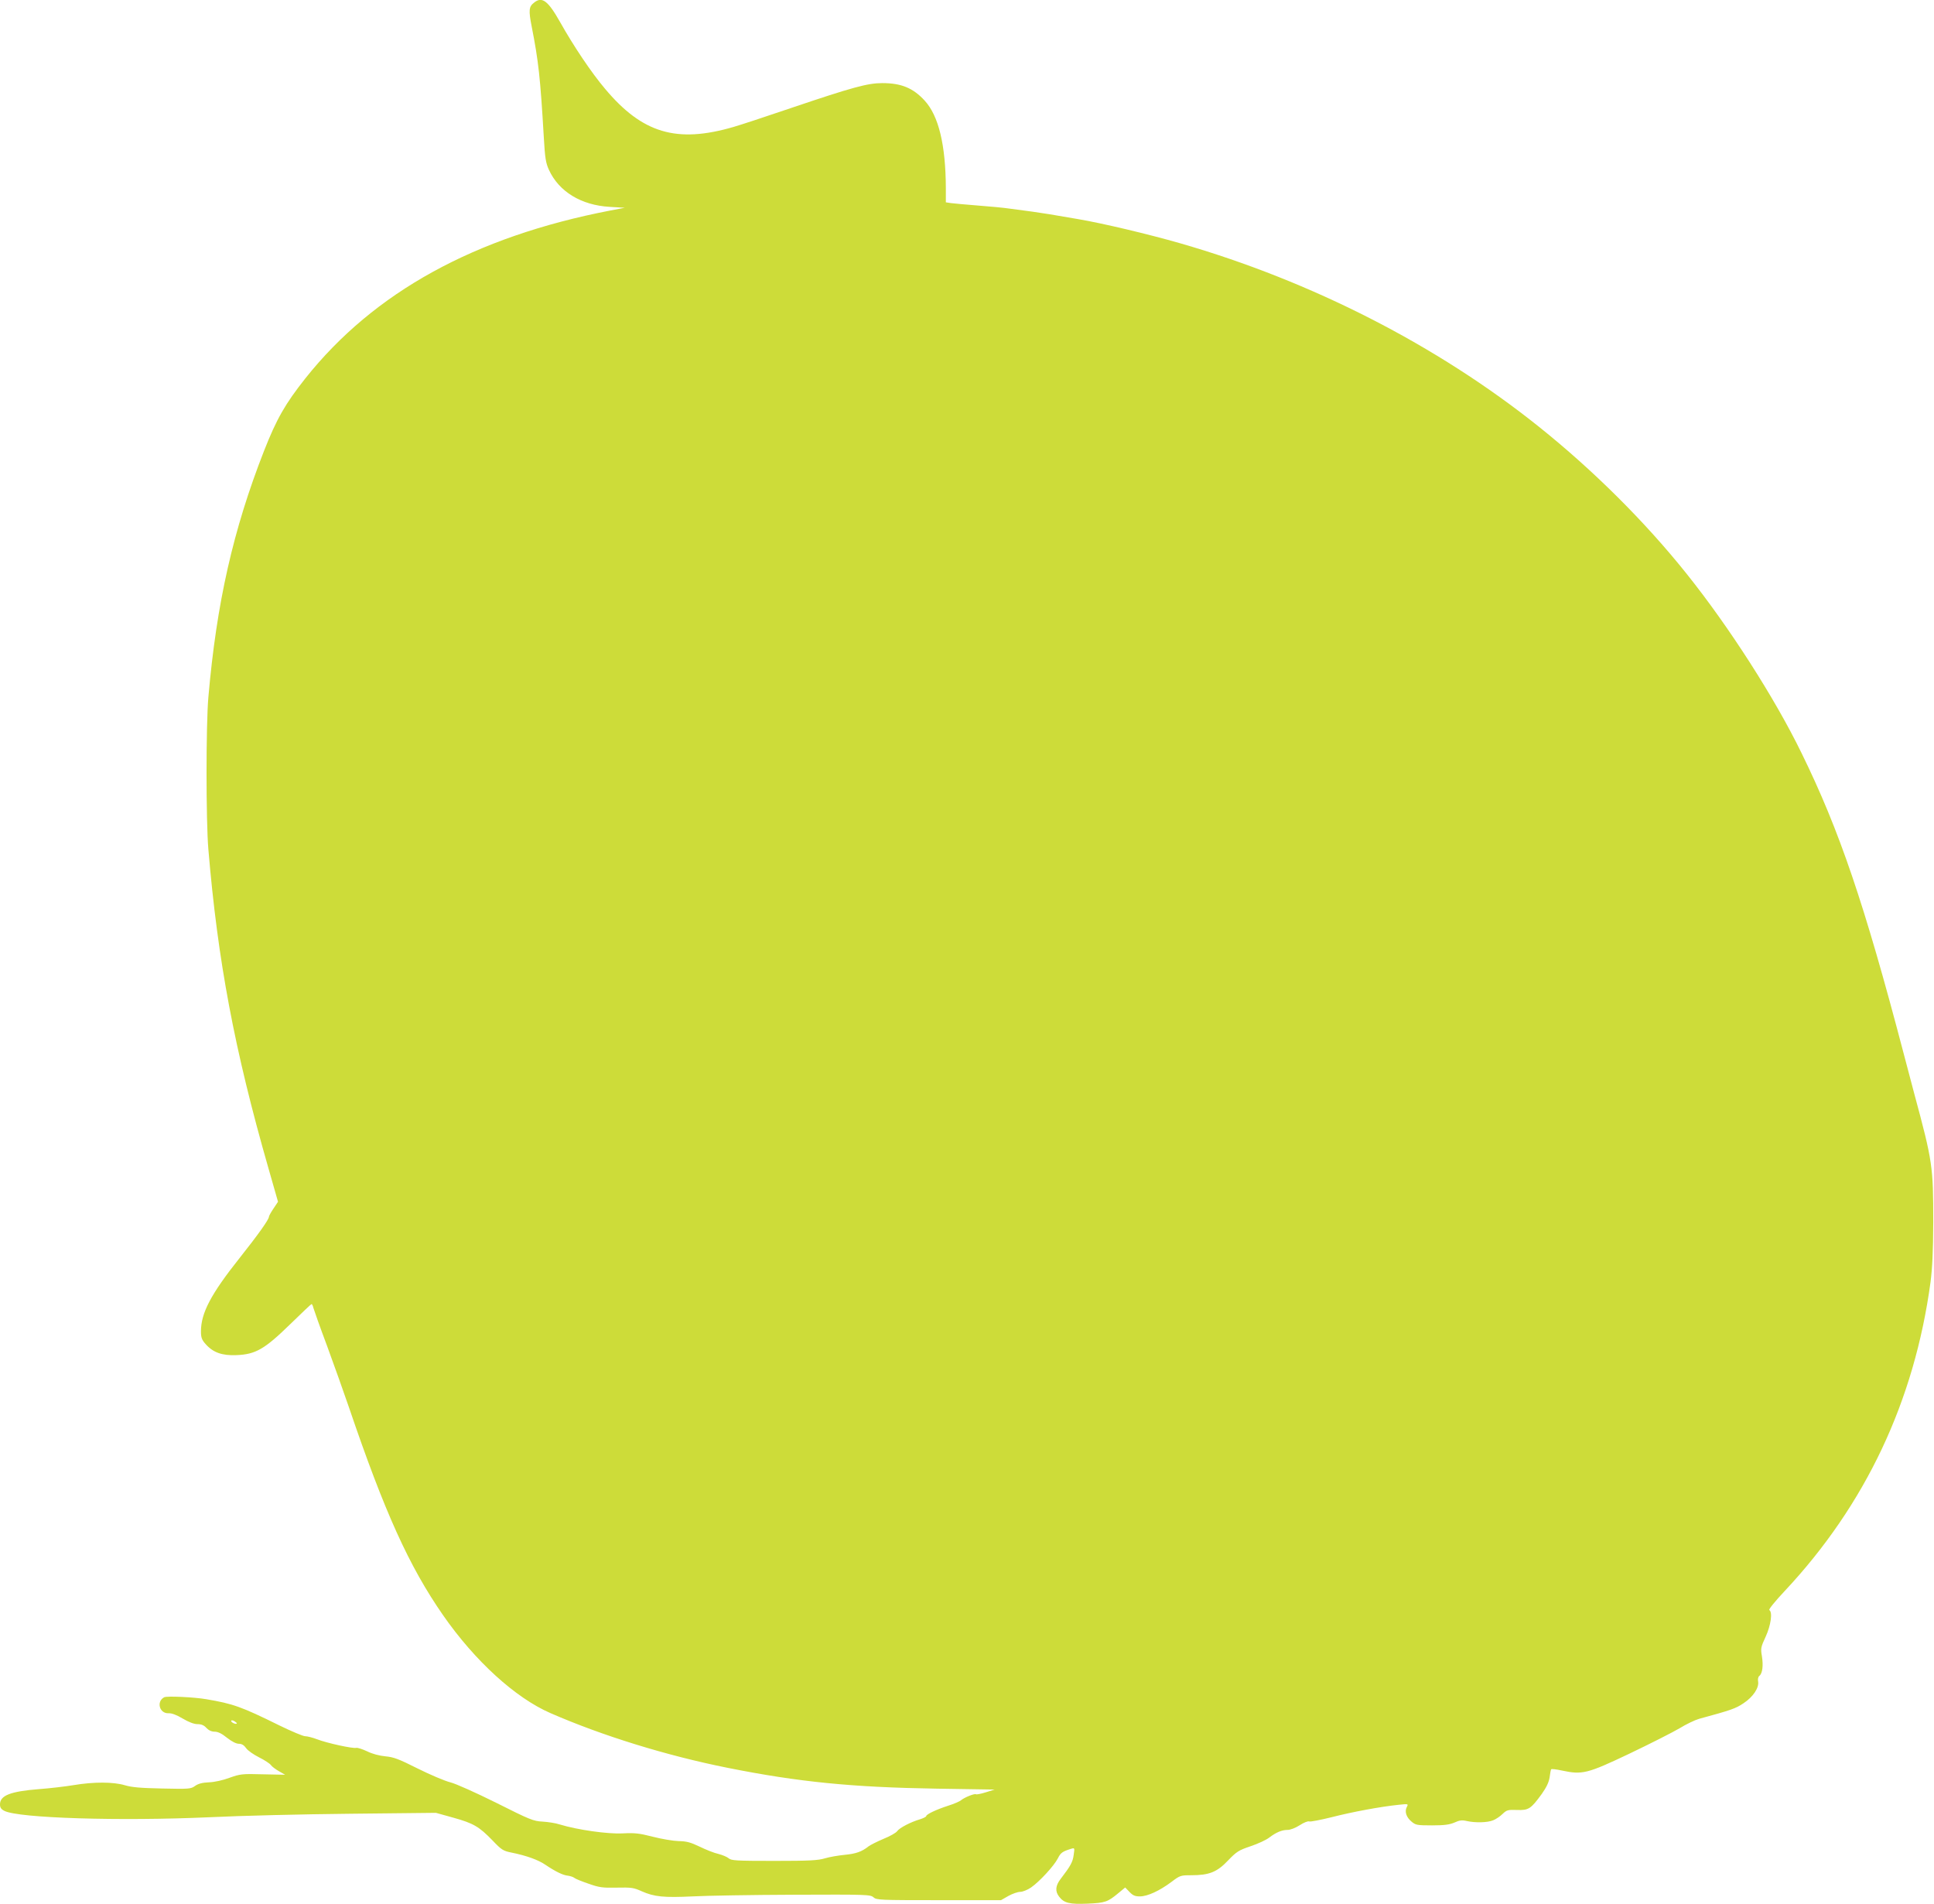
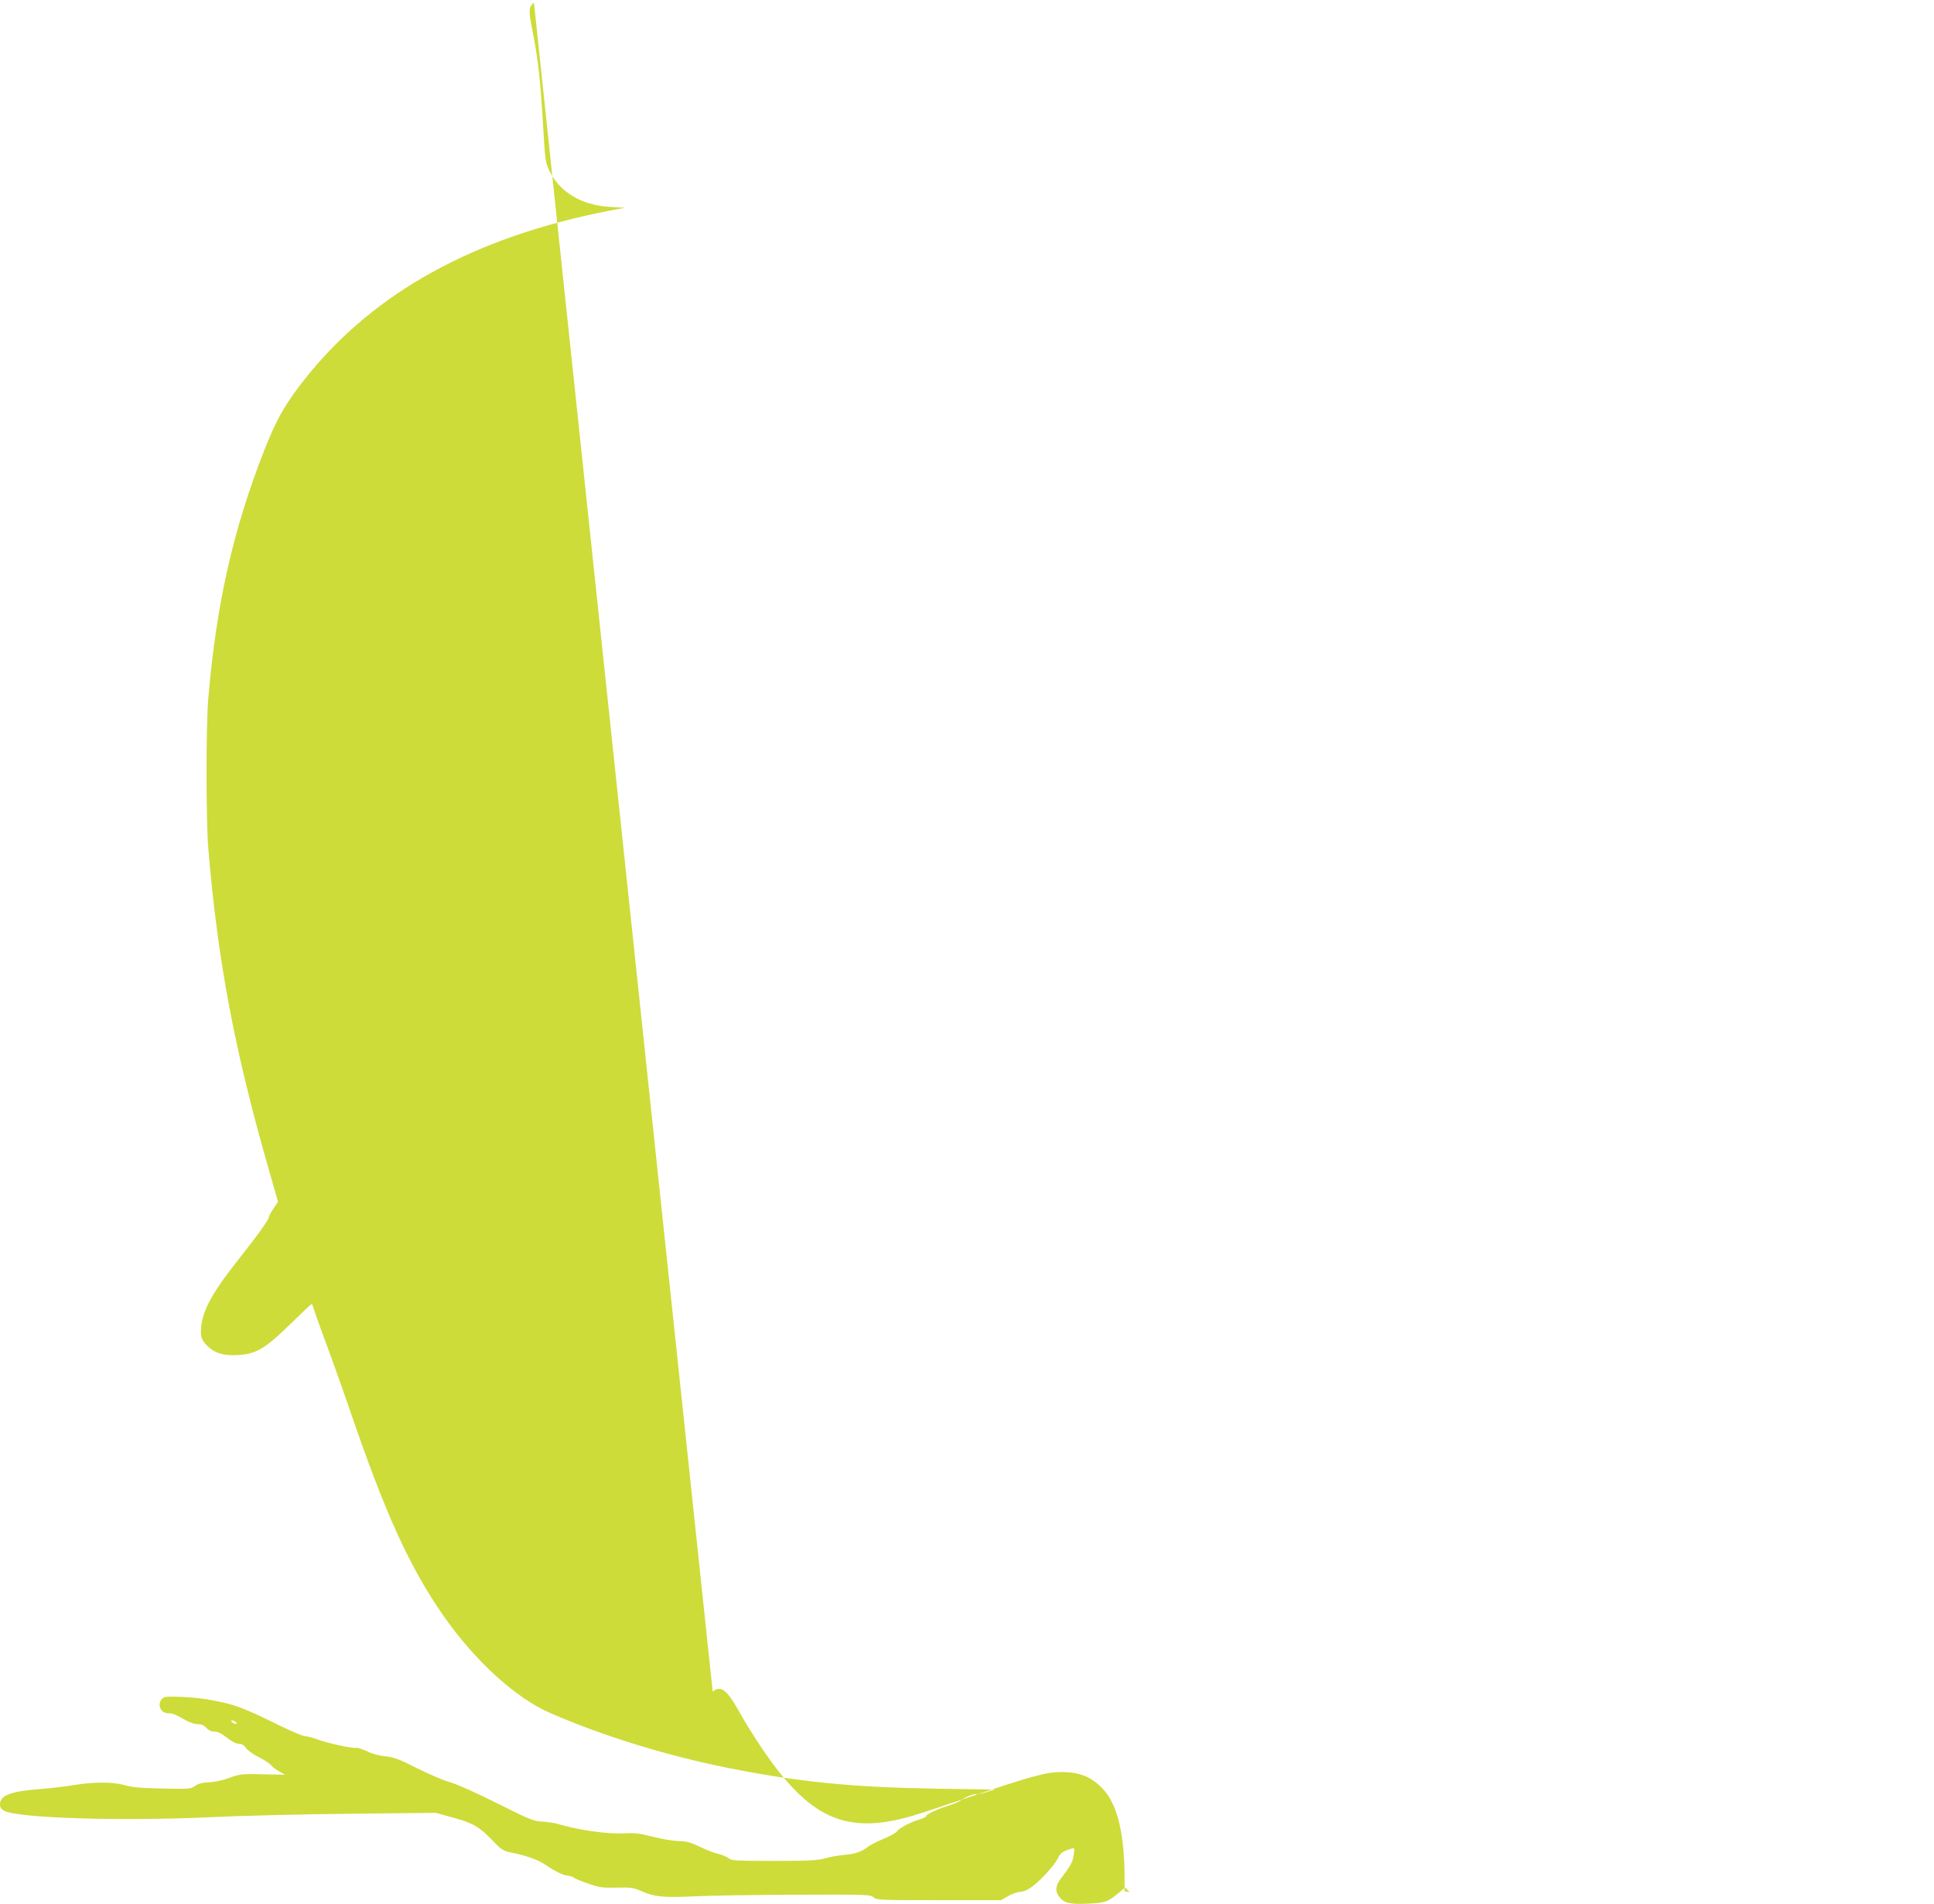
<svg xmlns="http://www.w3.org/2000/svg" version="1.0" width="1280pt" height="1260pt" viewBox="0 0 1280 1260" preserveAspectRatio="xMidYMid meet">
  <g transform="translate(0,1260) scale(0.1,-0.1)" fill="#cddc39" stroke="none">
-     <path d="M3534 12582 c-34 -26 -36 -51 -15 -158 45 -229 57 -337 80 -731 8 -139 13 -171 34 -217 66 -144 213 -234 402 -245 l100 -6 -95 -18 c-897 -173 -1565 -540 -2019 -1111 -133 -168 -190 -267 -274 -481 -204 -521 -314 -1007 -368 -1630 -16 -182 -16 -818 0 -1005 62 -739 173 -1328 397 -2109 l64 -224 -30 -45 c-17 -25 -30 -49 -30 -54 0 -18 -71 -118 -194 -273 -190 -239 -256 -364 -256 -486 0 -39 5 -55 30 -83 50 -57 110 -78 205 -74 127 5 187 40 356 205 75 73 138 133 141 133 3 0 9 -11 12 -25 4 -14 44 -128 91 -253 46 -125 111 -308 145 -407 235 -691 397 -1050 623 -1375 211 -303 478 -546 710 -647 344 -150 767 -281 1172 -362 470 -94 824 -129 1384 -138 l384 -6 -58 -18 c-32 -10 -62 -16 -66 -13 -10 6 -78 -22 -99 -40 -8 -7 -46 -24 -85 -36 -80 -26 -145 -57 -145 -69 0 -4 -19 -14 -42 -21 -61 -18 -134 -56 -150 -78 -7 -11 -48 -34 -90 -51 -43 -18 -88 -41 -100 -50 -45 -36 -85 -49 -158 -56 -41 -4 -100 -14 -130 -23 -46 -14 -102 -17 -336 -17 -251 0 -284 2 -301 17 -10 9 -41 22 -68 29 -28 6 -83 28 -124 48 -61 29 -86 36 -140 37 -36 1 -113 14 -171 29 -90 23 -119 26 -200 22 -97 -5 -297 23 -415 59 -27 9 -79 17 -115 19 -60 3 -84 13 -305 124 -135 67 -268 127 -305 136 -36 9 -133 50 -215 91 -127 64 -160 76 -215 81 -40 4 -86 16 -120 33 -30 14 -63 25 -72 23 -23 -6 -196 32 -260 57 -29 11 -64 20 -78 20 -14 0 -90 32 -170 71 -253 125 -308 144 -485 174 -81 14 -260 22 -278 13 -54 -28 -32 -109 29 -106 21 1 53 -11 93 -35 41 -24 75 -37 98 -37 25 0 43 -7 59 -25 15 -16 34 -25 55 -25 21 0 47 -12 81 -40 32 -25 61 -40 79 -40 19 0 34 -9 48 -29 11 -16 50 -43 86 -61 36 -18 71 -41 78 -51 7 -10 31 -28 54 -41 l40 -23 -146 3 c-139 4 -151 2 -222 -23 -42 -16 -100 -29 -136 -30 -44 -2 -71 -9 -92 -24 -28 -20 -39 -21 -218 -17 -144 3 -202 8 -248 22 -75 22 -204 23 -340 0 -55 -9 -157 -21 -226 -26 -190 -15 -259 -42 -259 -101 0 -21 7 -32 29 -43 93 -48 763 -69 1361 -42 201 10 619 20 930 23 l565 6 115 -32 c133 -37 171 -59 260 -151 59 -62 70 -69 125 -80 99 -20 177 -48 225 -81 67 -45 116 -69 149 -72 16 -2 36 -9 43 -15 7 -6 49 -23 93 -38 71 -25 92 -28 187 -26 96 2 112 0 165 -24 83 -37 148 -43 337 -34 91 5 393 10 671 11 484 2 506 1 526 -17 20 -18 42 -19 433 -19 l411 0 49 28 c27 15 62 27 78 27 16 0 49 13 72 29 56 39 151 142 177 192 19 38 30 46 88 64 24 7 24 7 17 -41 -6 -46 -20 -72 -86 -158 -35 -45 -38 -83 -10 -118 32 -42 69 -51 188 -46 116 5 133 11 203 69 l46 38 29 -30 c22 -23 36 -29 68 -29 51 0 130 37 208 95 58 44 62 45 132 45 119 0 171 21 243 97 57 59 70 68 150 95 48 16 104 42 123 57 46 35 84 51 122 51 18 0 52 13 80 31 26 17 55 29 63 25 8 -3 75 10 148 28 136 35 325 70 442 82 66 7 67 7 56 -14 -16 -30 -4 -68 31 -97 27 -23 37 -25 136 -25 83 0 116 5 149 19 32 15 50 17 80 10 57 -13 139 -11 176 5 18 7 46 26 62 42 27 26 36 28 95 26 77 -3 92 7 164 106 31 44 47 77 52 110 3 26 8 50 10 53 2 4 34 0 71 -8 136 -29 168 -21 448 112 138 66 286 141 330 167 44 27 102 55 130 63 213 58 242 68 294 103 64 42 104 103 97 144 -3 15 0 31 8 37 21 17 27 69 17 131 -9 51 -7 60 25 129 34 74 47 162 24 176 -6 4 40 60 101 125 536 572 859 1257 966 2045 12 95 17 200 18 395 0 371 -4 402 -125 850 -11 41 -43 161 -70 265 -261 995 -426 1480 -676 1990 -178 366 -480 836 -759 1185 -276 346 -620 688 -980 976 -675 540 -1506 964 -2374 1214 -209 60 -511 132 -676 160 -172 30 -229 39 -300 49 -44 6 -111 15 -150 20 -38 6 -135 15 -215 21 -80 6 -160 14 -177 16 l-33 5 0 92 c-1 289 -48 481 -140 581 -77 84 -155 116 -281 116 -96 0 -196 -27 -604 -165 -170 -58 -341 -114 -380 -125 -377 -110 -604 -42 -851 253 -90 106 -209 284 -296 439 -81 144 -121 174 -174 130z m-1967 -11388 c-7 -7 -37 7 -37 17 0 6 9 5 21 -1 11 -7 19 -14 16 -16z" />
+     <path d="M3534 12582 c-34 -26 -36 -51 -15 -158 45 -229 57 -337 80 -731 8 -139 13 -171 34 -217 66 -144 213 -234 402 -245 l100 -6 -95 -18 c-897 -173 -1565 -540 -2019 -1111 -133 -168 -190 -267 -274 -481 -204 -521 -314 -1007 -368 -1630 -16 -182 -16 -818 0 -1005 62 -739 173 -1328 397 -2109 l64 -224 -30 -45 c-17 -25 -30 -49 -30 -54 0 -18 -71 -118 -194 -273 -190 -239 -256 -364 -256 -486 0 -39 5 -55 30 -83 50 -57 110 -78 205 -74 127 5 187 40 356 205 75 73 138 133 141 133 3 0 9 -11 12 -25 4 -14 44 -128 91 -253 46 -125 111 -308 145 -407 235 -691 397 -1050 623 -1375 211 -303 478 -546 710 -647 344 -150 767 -281 1172 -362 470 -94 824 -129 1384 -138 l384 -6 -58 -18 c-32 -10 -62 -16 -66 -13 -10 6 -78 -22 -99 -40 -8 -7 -46 -24 -85 -36 -80 -26 -145 -57 -145 -69 0 -4 -19 -14 -42 -21 -61 -18 -134 -56 -150 -78 -7 -11 -48 -34 -90 -51 -43 -18 -88 -41 -100 -50 -45 -36 -85 -49 -158 -56 -41 -4 -100 -14 -130 -23 -46 -14 -102 -17 -336 -17 -251 0 -284 2 -301 17 -10 9 -41 22 -68 29 -28 6 -83 28 -124 48 -61 29 -86 36 -140 37 -36 1 -113 14 -171 29 -90 23 -119 26 -200 22 -97 -5 -297 23 -415 59 -27 9 -79 17 -115 19 -60 3 -84 13 -305 124 -135 67 -268 127 -305 136 -36 9 -133 50 -215 91 -127 64 -160 76 -215 81 -40 4 -86 16 -120 33 -30 14 -63 25 -72 23 -23 -6 -196 32 -260 57 -29 11 -64 20 -78 20 -14 0 -90 32 -170 71 -253 125 -308 144 -485 174 -81 14 -260 22 -278 13 -54 -28 -32 -109 29 -106 21 1 53 -11 93 -35 41 -24 75 -37 98 -37 25 0 43 -7 59 -25 15 -16 34 -25 55 -25 21 0 47 -12 81 -40 32 -25 61 -40 79 -40 19 0 34 -9 48 -29 11 -16 50 -43 86 -61 36 -18 71 -41 78 -51 7 -10 31 -28 54 -41 l40 -23 -146 3 c-139 4 -151 2 -222 -23 -42 -16 -100 -29 -136 -30 -44 -2 -71 -9 -92 -24 -28 -20 -39 -21 -218 -17 -144 3 -202 8 -248 22 -75 22 -204 23 -340 0 -55 -9 -157 -21 -226 -26 -190 -15 -259 -42 -259 -101 0 -21 7 -32 29 -43 93 -48 763 -69 1361 -42 201 10 619 20 930 23 l565 6 115 -32 c133 -37 171 -59 260 -151 59 -62 70 -69 125 -80 99 -20 177 -48 225 -81 67 -45 116 -69 149 -72 16 -2 36 -9 43 -15 7 -6 49 -23 93 -38 71 -25 92 -28 187 -26 96 2 112 0 165 -24 83 -37 148 -43 337 -34 91 5 393 10 671 11 484 2 506 1 526 -17 20 -18 42 -19 433 -19 l411 0 49 28 c27 15 62 27 78 27 16 0 49 13 72 29 56 39 151 142 177 192 19 38 30 46 88 64 24 7 24 7 17 -41 -6 -46 -20 -72 -86 -158 -35 -45 -38 -83 -10 -118 32 -42 69 -51 188 -46 116 5 133 11 203 69 l46 38 29 -30 l-33 5 0 92 c-1 289 -48 481 -140 581 -77 84 -155 116 -281 116 -96 0 -196 -27 -604 -165 -170 -58 -341 -114 -380 -125 -377 -110 -604 -42 -851 253 -90 106 -209 284 -296 439 -81 144 -121 174 -174 130z m-1967 -11388 c-7 -7 -37 7 -37 17 0 6 9 5 21 -1 11 -7 19 -14 16 -16z" />
  </g>
</svg>